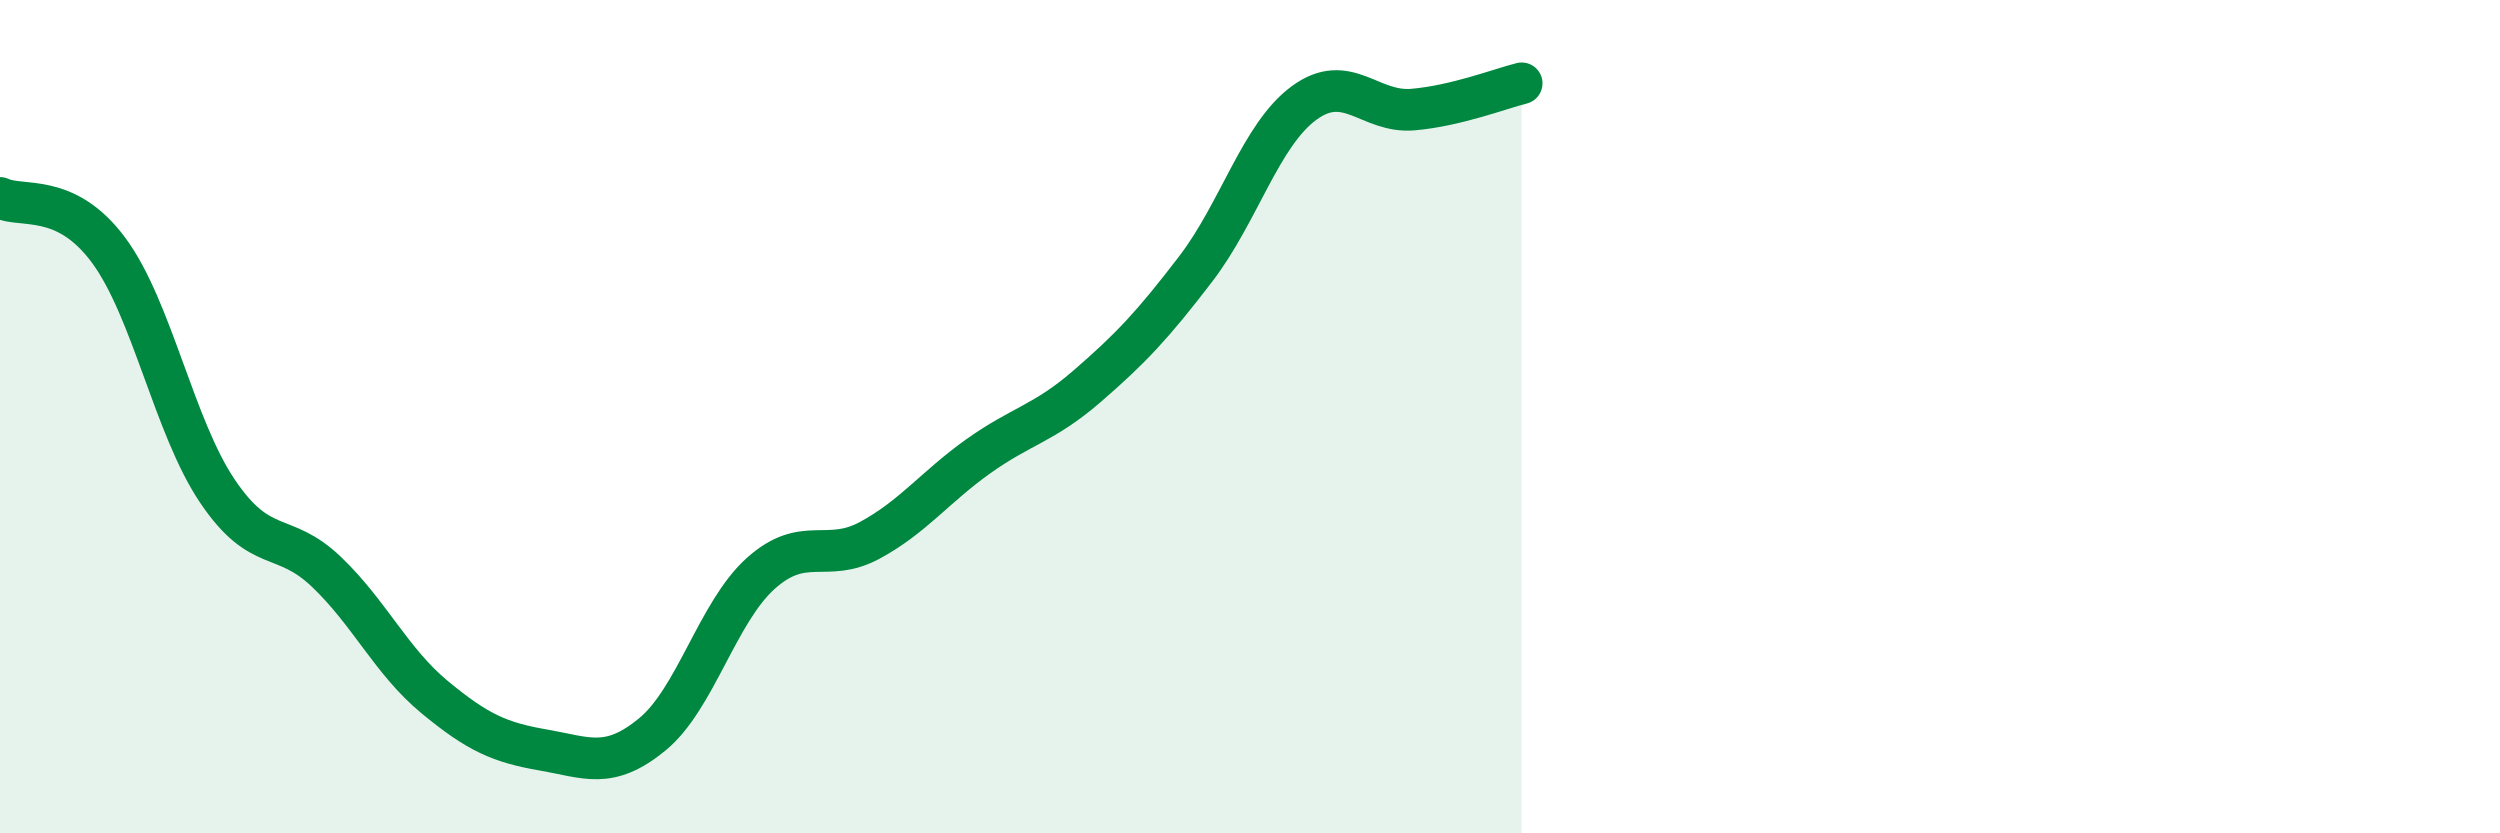
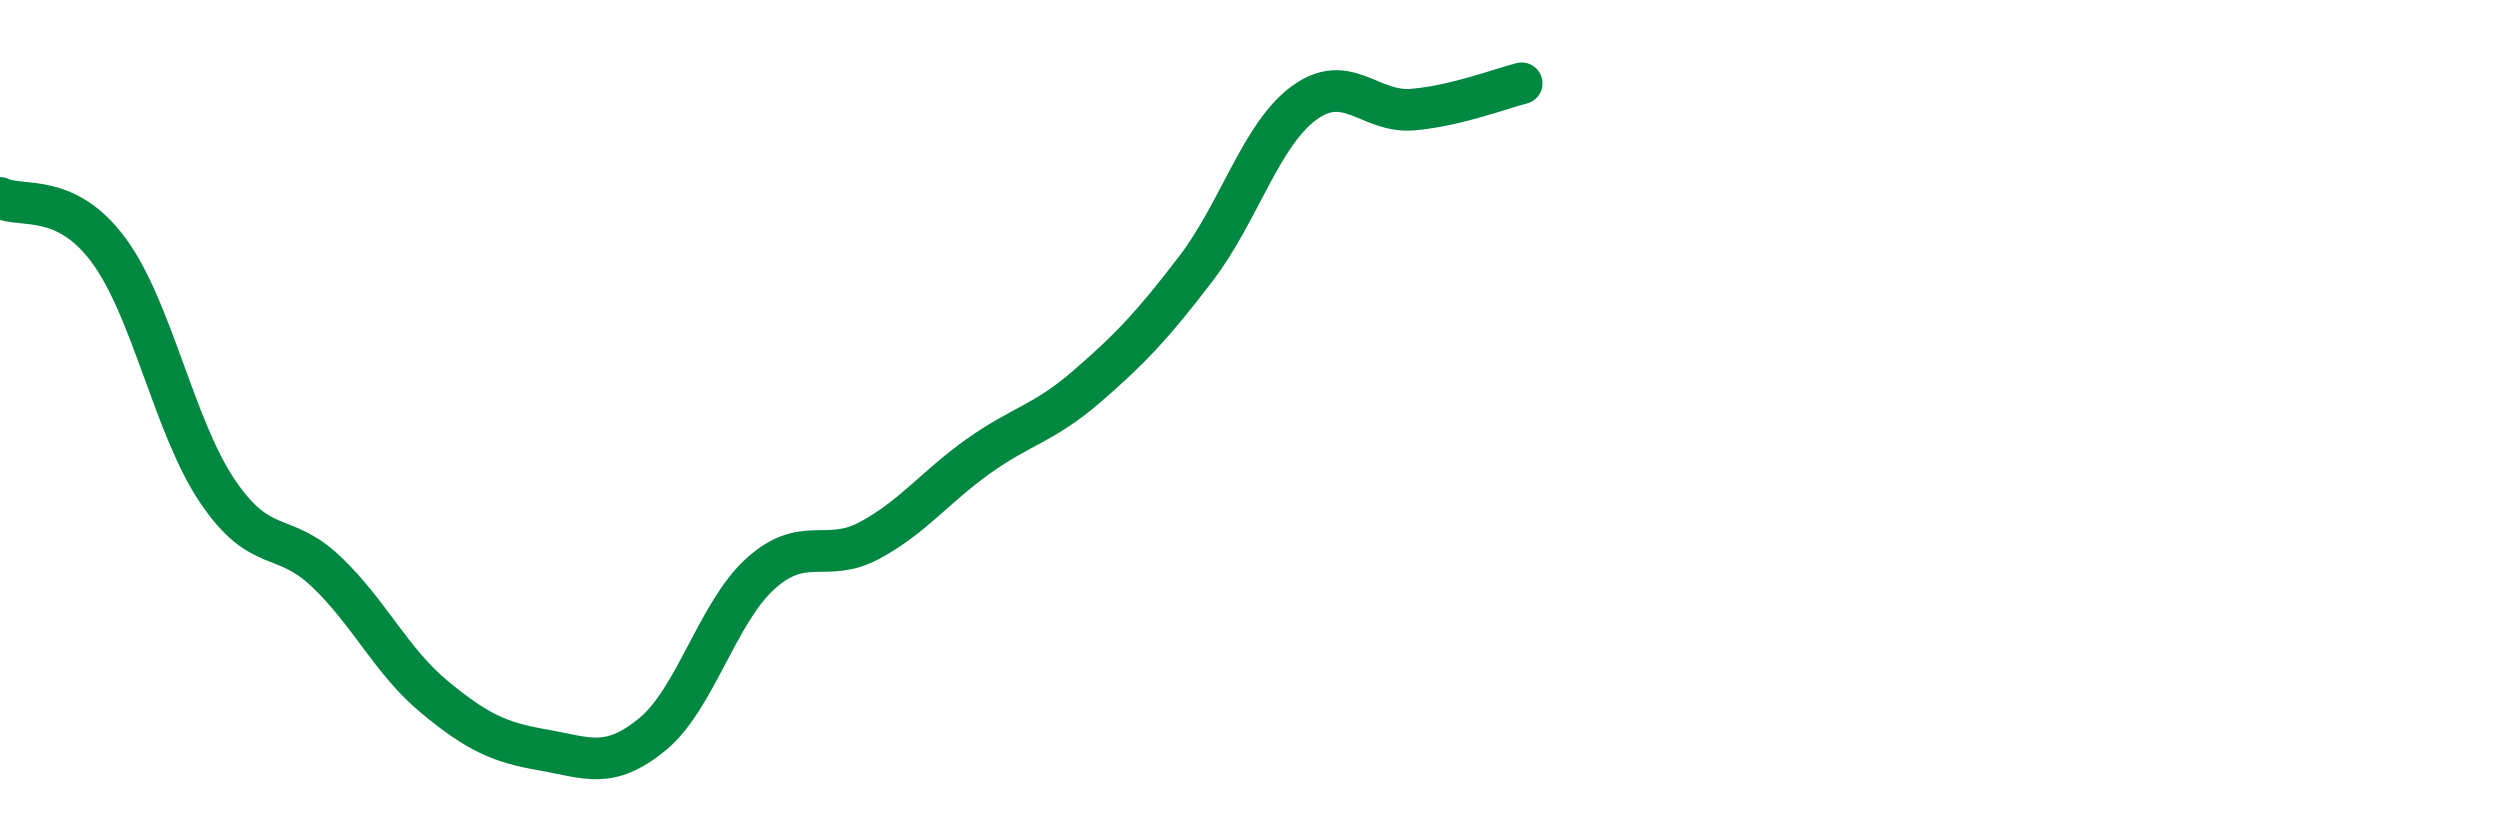
<svg xmlns="http://www.w3.org/2000/svg" width="60" height="20" viewBox="0 0 60 20">
-   <path d="M 0,4.75 C 0.52,5 1.57,4.6 2.61,6.01 C 3.65,7.42 4.18,10.25 5.22,11.79 C 6.26,13.33 6.79,12.73 7.83,13.72 C 8.87,14.71 9.39,15.87 10.43,16.73 C 11.47,17.59 12,17.82 13.04,18 C 14.08,18.18 14.61,18.48 15.65,17.63 C 16.69,16.78 17.22,14.69 18.26,13.76 C 19.3,12.83 19.83,13.53 20.87,12.97 C 21.91,12.41 22.44,11.69 23.48,10.95 C 24.52,10.21 25.05,10.17 26.09,9.27 C 27.13,8.37 27.66,7.81 28.7,6.45 C 29.74,5.09 30.26,3.23 31.3,2.47 C 32.34,1.71 32.87,2.72 33.91,2.63 C 34.95,2.54 36,2.13 36.52,2L36.52 20L0 20Z" fill="#008740" opacity="0.1" stroke-linecap="round" stroke-linejoin="round" />
  <path d="M 0,4.75 C 0.52,5 1.57,4.6 2.61,6.01 C 3.65,7.42 4.18,10.25 5.22,11.79 C 6.26,13.33 6.79,12.73 7.83,13.72 C 8.87,14.71 9.39,15.87 10.43,16.73 C 11.47,17.59 12,17.82 13.04,18 C 14.08,18.18 14.61,18.48 15.65,17.63 C 16.69,16.78 17.22,14.69 18.26,13.76 C 19.3,12.83 19.83,13.53 20.87,12.97 C 21.91,12.41 22.44,11.69 23.48,10.95 C 24.52,10.21 25.05,10.17 26.09,9.27 C 27.13,8.37 27.66,7.81 28.7,6.45 C 29.74,5.09 30.26,3.23 31.3,2.47 C 32.34,1.71 32.87,2.72 33.91,2.63 C 34.95,2.54 36,2.13 36.52,2" stroke="#008740" stroke-width="1" fill="none" stroke-linecap="round" stroke-linejoin="round" />
</svg>